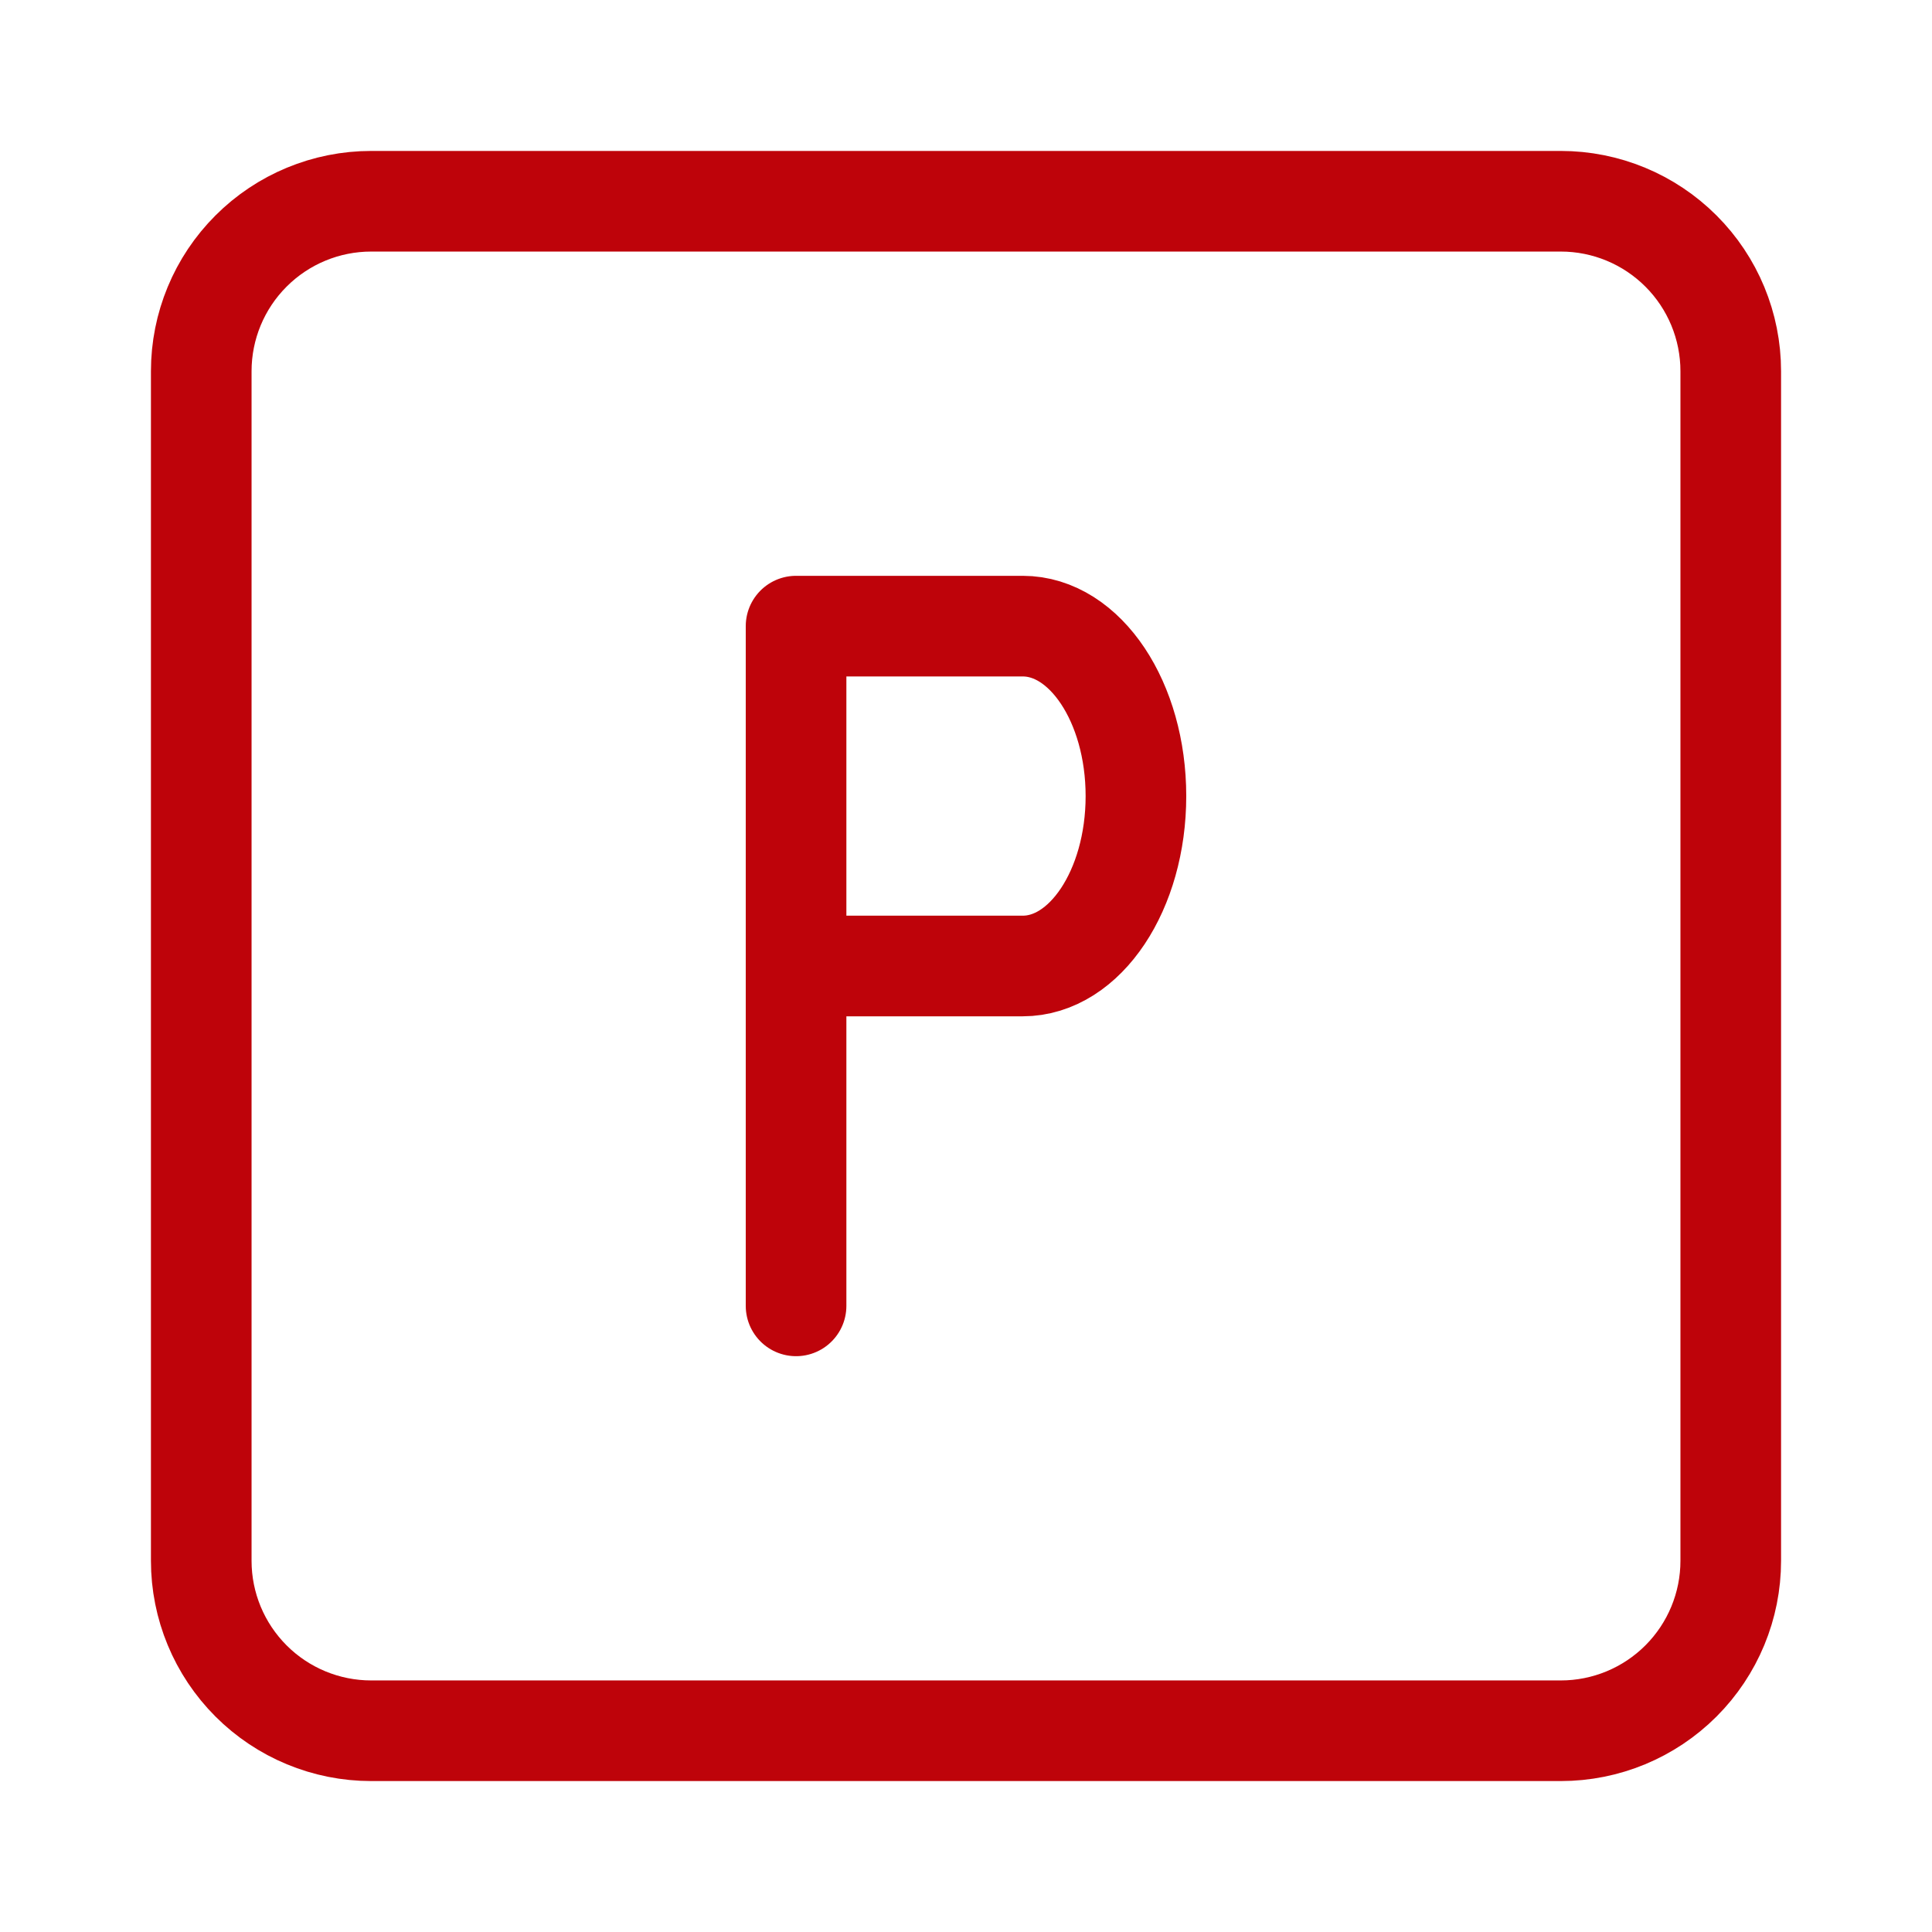
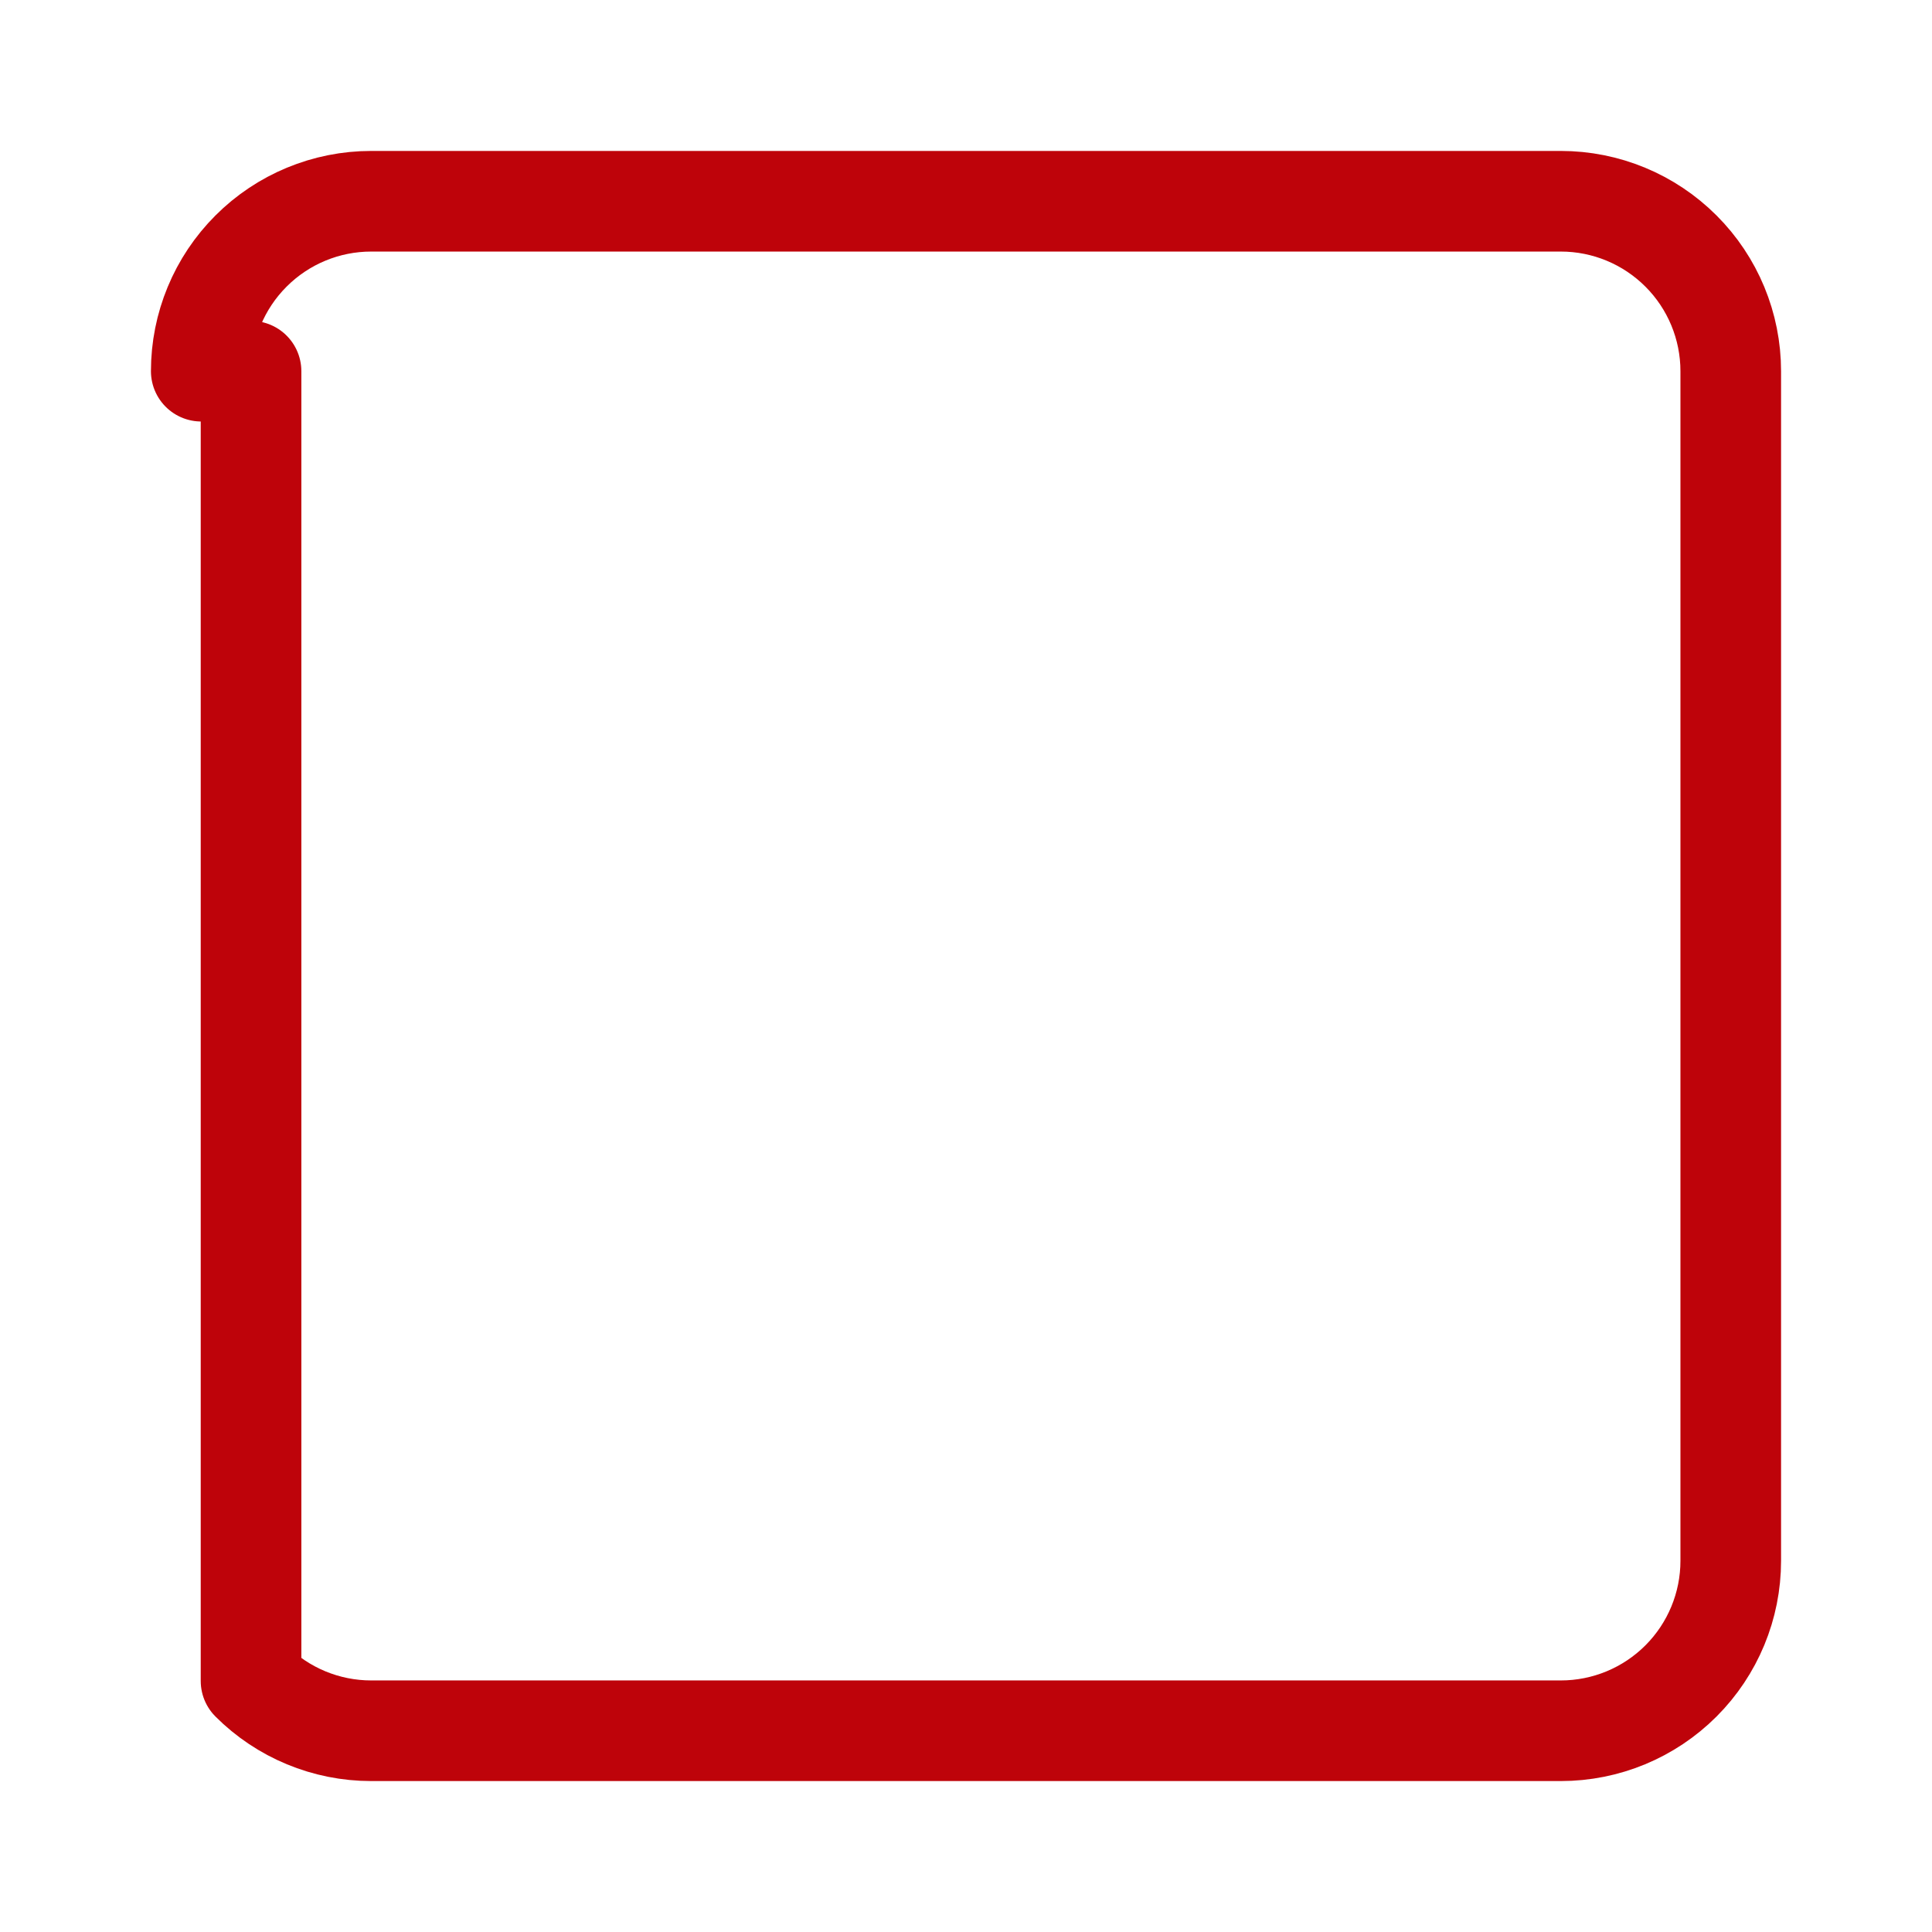
<svg xmlns="http://www.w3.org/2000/svg" width="48" height="48" viewBox="0 0 48 48" fill="none">
-   <path d="M5 9.222C5 8.102 5.445 7.028 6.237 6.237C7.028 5.445 8.102 5 9.222 5H38.778C39.898 5 40.971 5.445 41.763 6.237C42.555 7.028 43 8.102 43 9.222V38.778C43 39.898 42.555 40.971 41.763 41.763C40.971 42.555 39.898 43 38.778 43H9.222C8.102 43 7.028 42.555 6.237 41.763C5.445 40.971 5 39.898 5 38.778V9.222Z" stroke="#BE030A" stroke-width="2.5" stroke-linecap="round" stroke-linejoin="round" />
-   <path d="M19.778 32.444V15.556H25.408C26.962 15.556 28.222 17.445 28.222 19.778C28.222 22.111 26.962 24 25.408 24H19.778" stroke="#BE030A" stroke-width="2.5" stroke-linecap="round" stroke-linejoin="round" />
+   <path d="M5 9.222C5 8.102 5.445 7.028 6.237 6.237C7.028 5.445 8.102 5 9.222 5H38.778C39.898 5 40.971 5.445 41.763 6.237C42.555 7.028 43 8.102 43 9.222V38.778C43 39.898 42.555 40.971 41.763 41.763C40.971 42.555 39.898 43 38.778 43H9.222C8.102 43 7.028 42.555 6.237 41.763V9.222Z" stroke="#BE030A" stroke-width="2.5" stroke-linecap="round" stroke-linejoin="round" />
</svg>